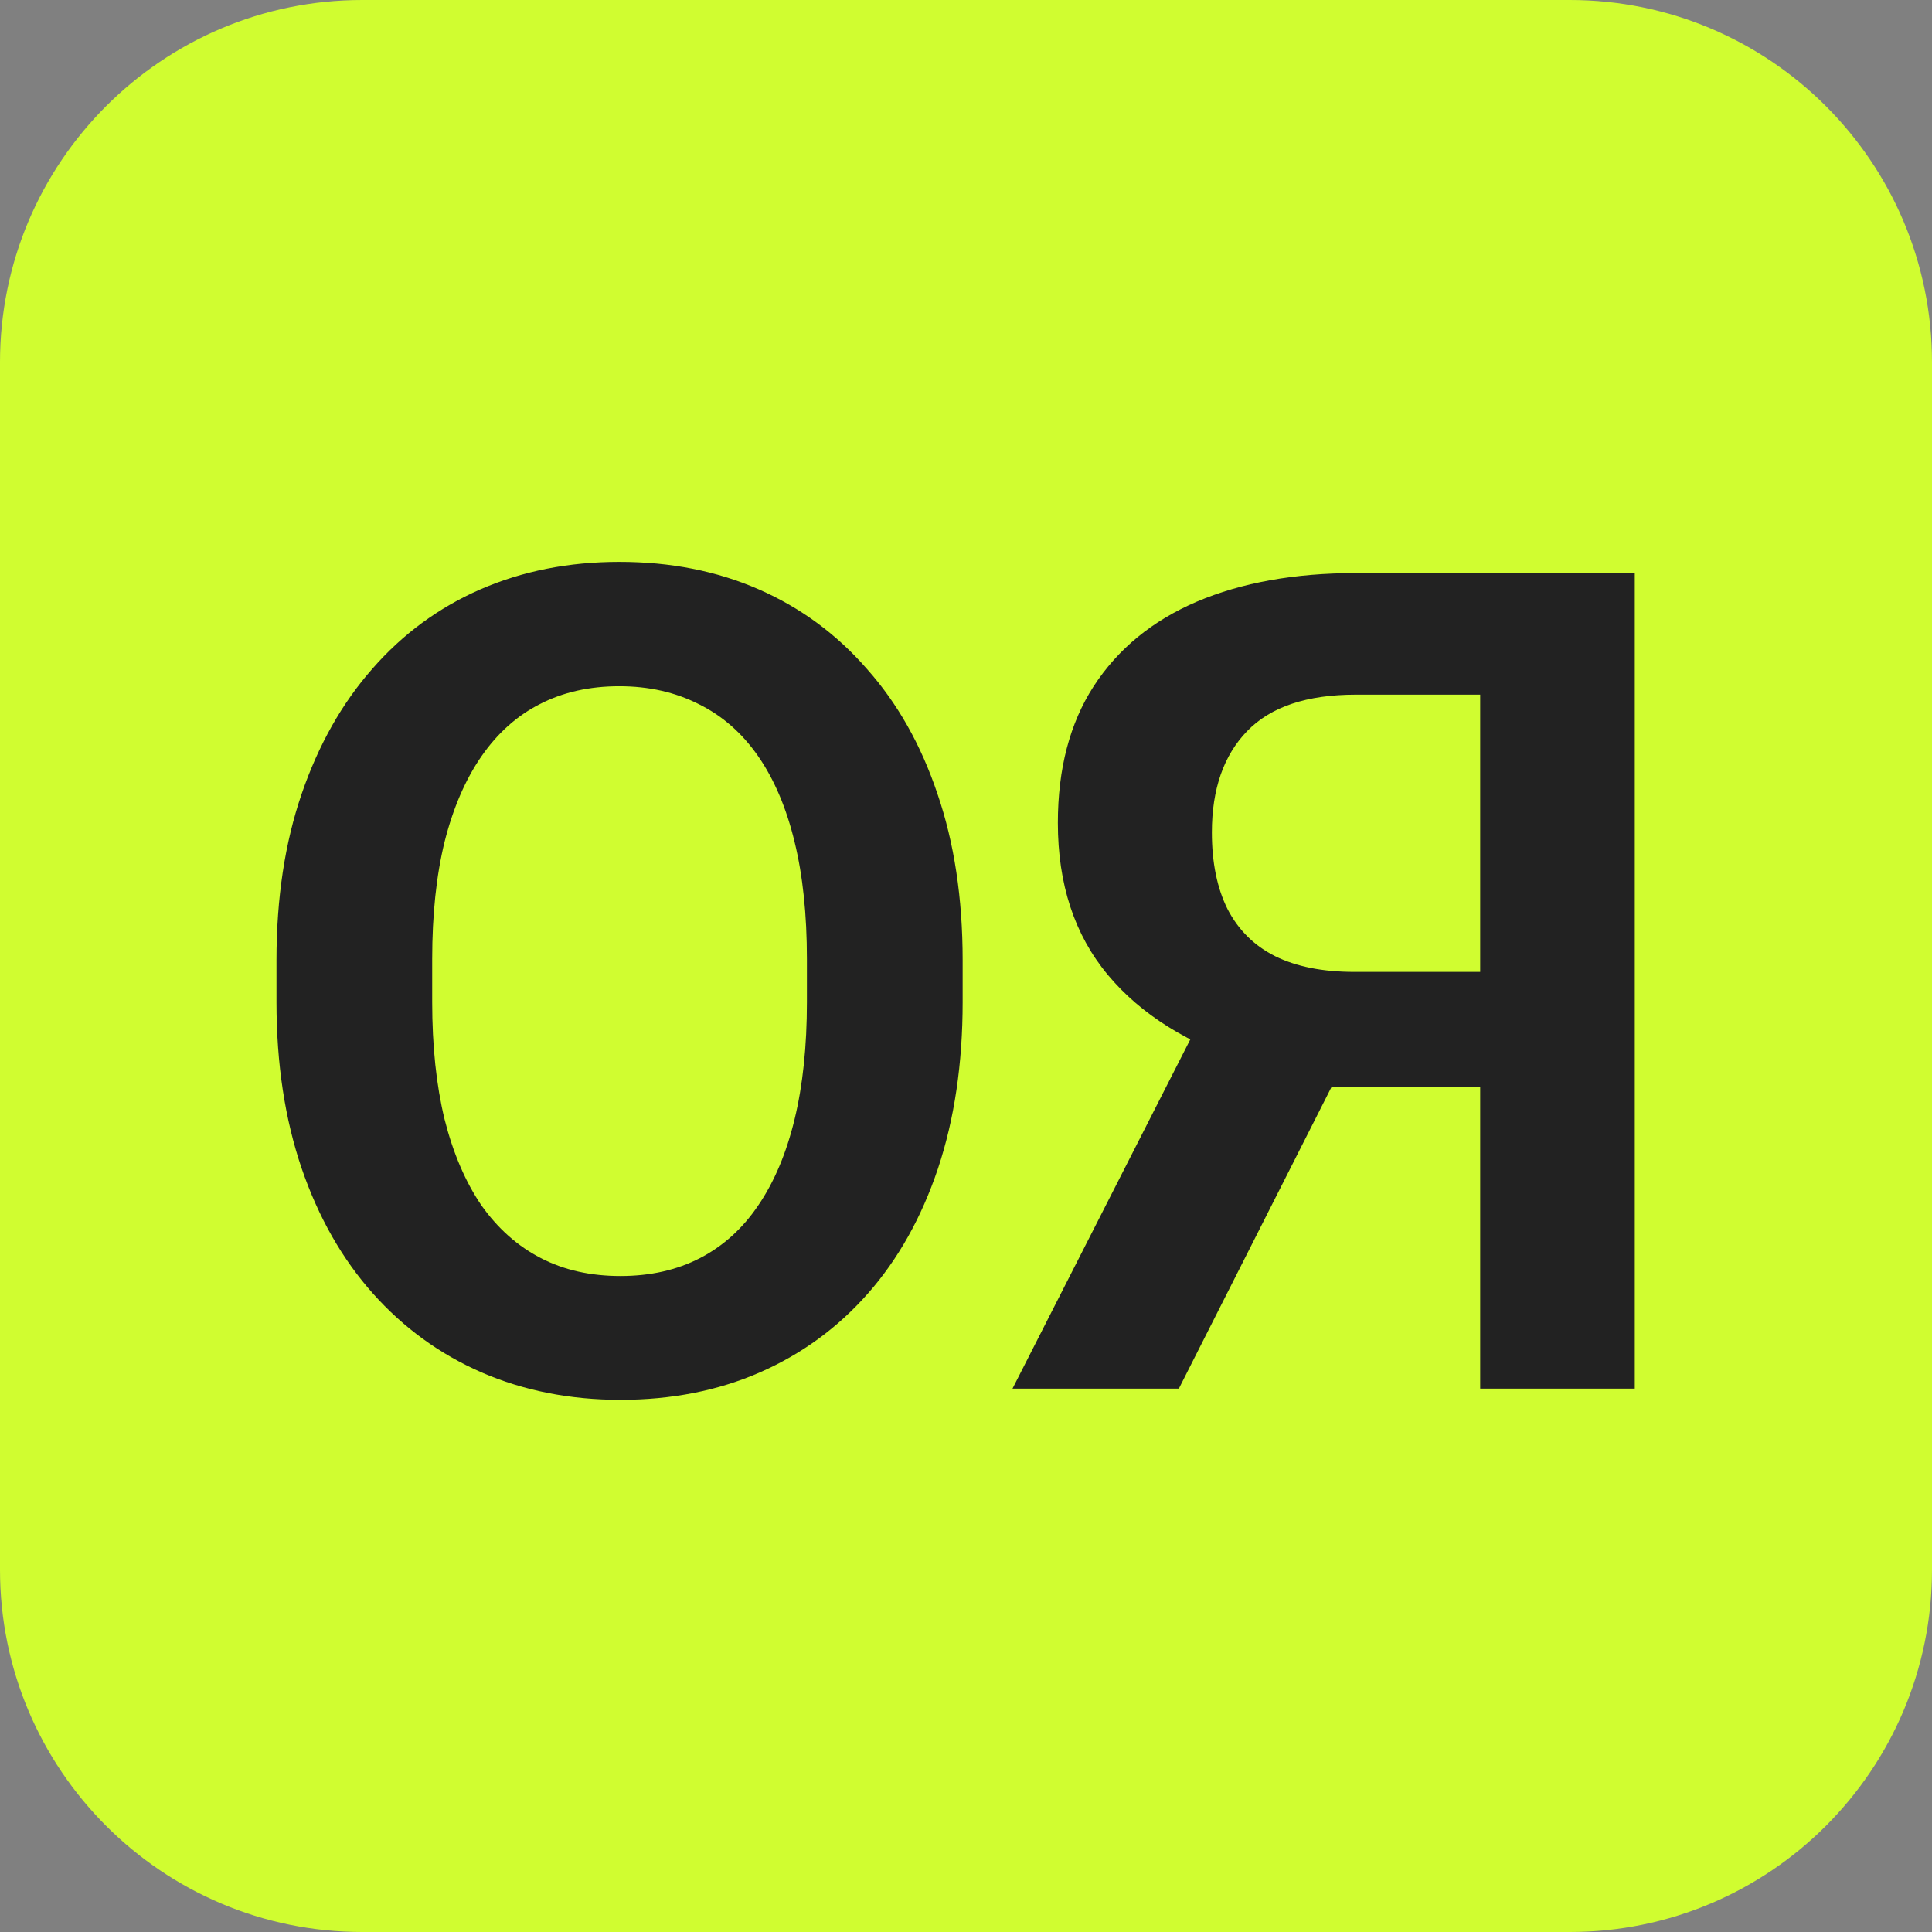
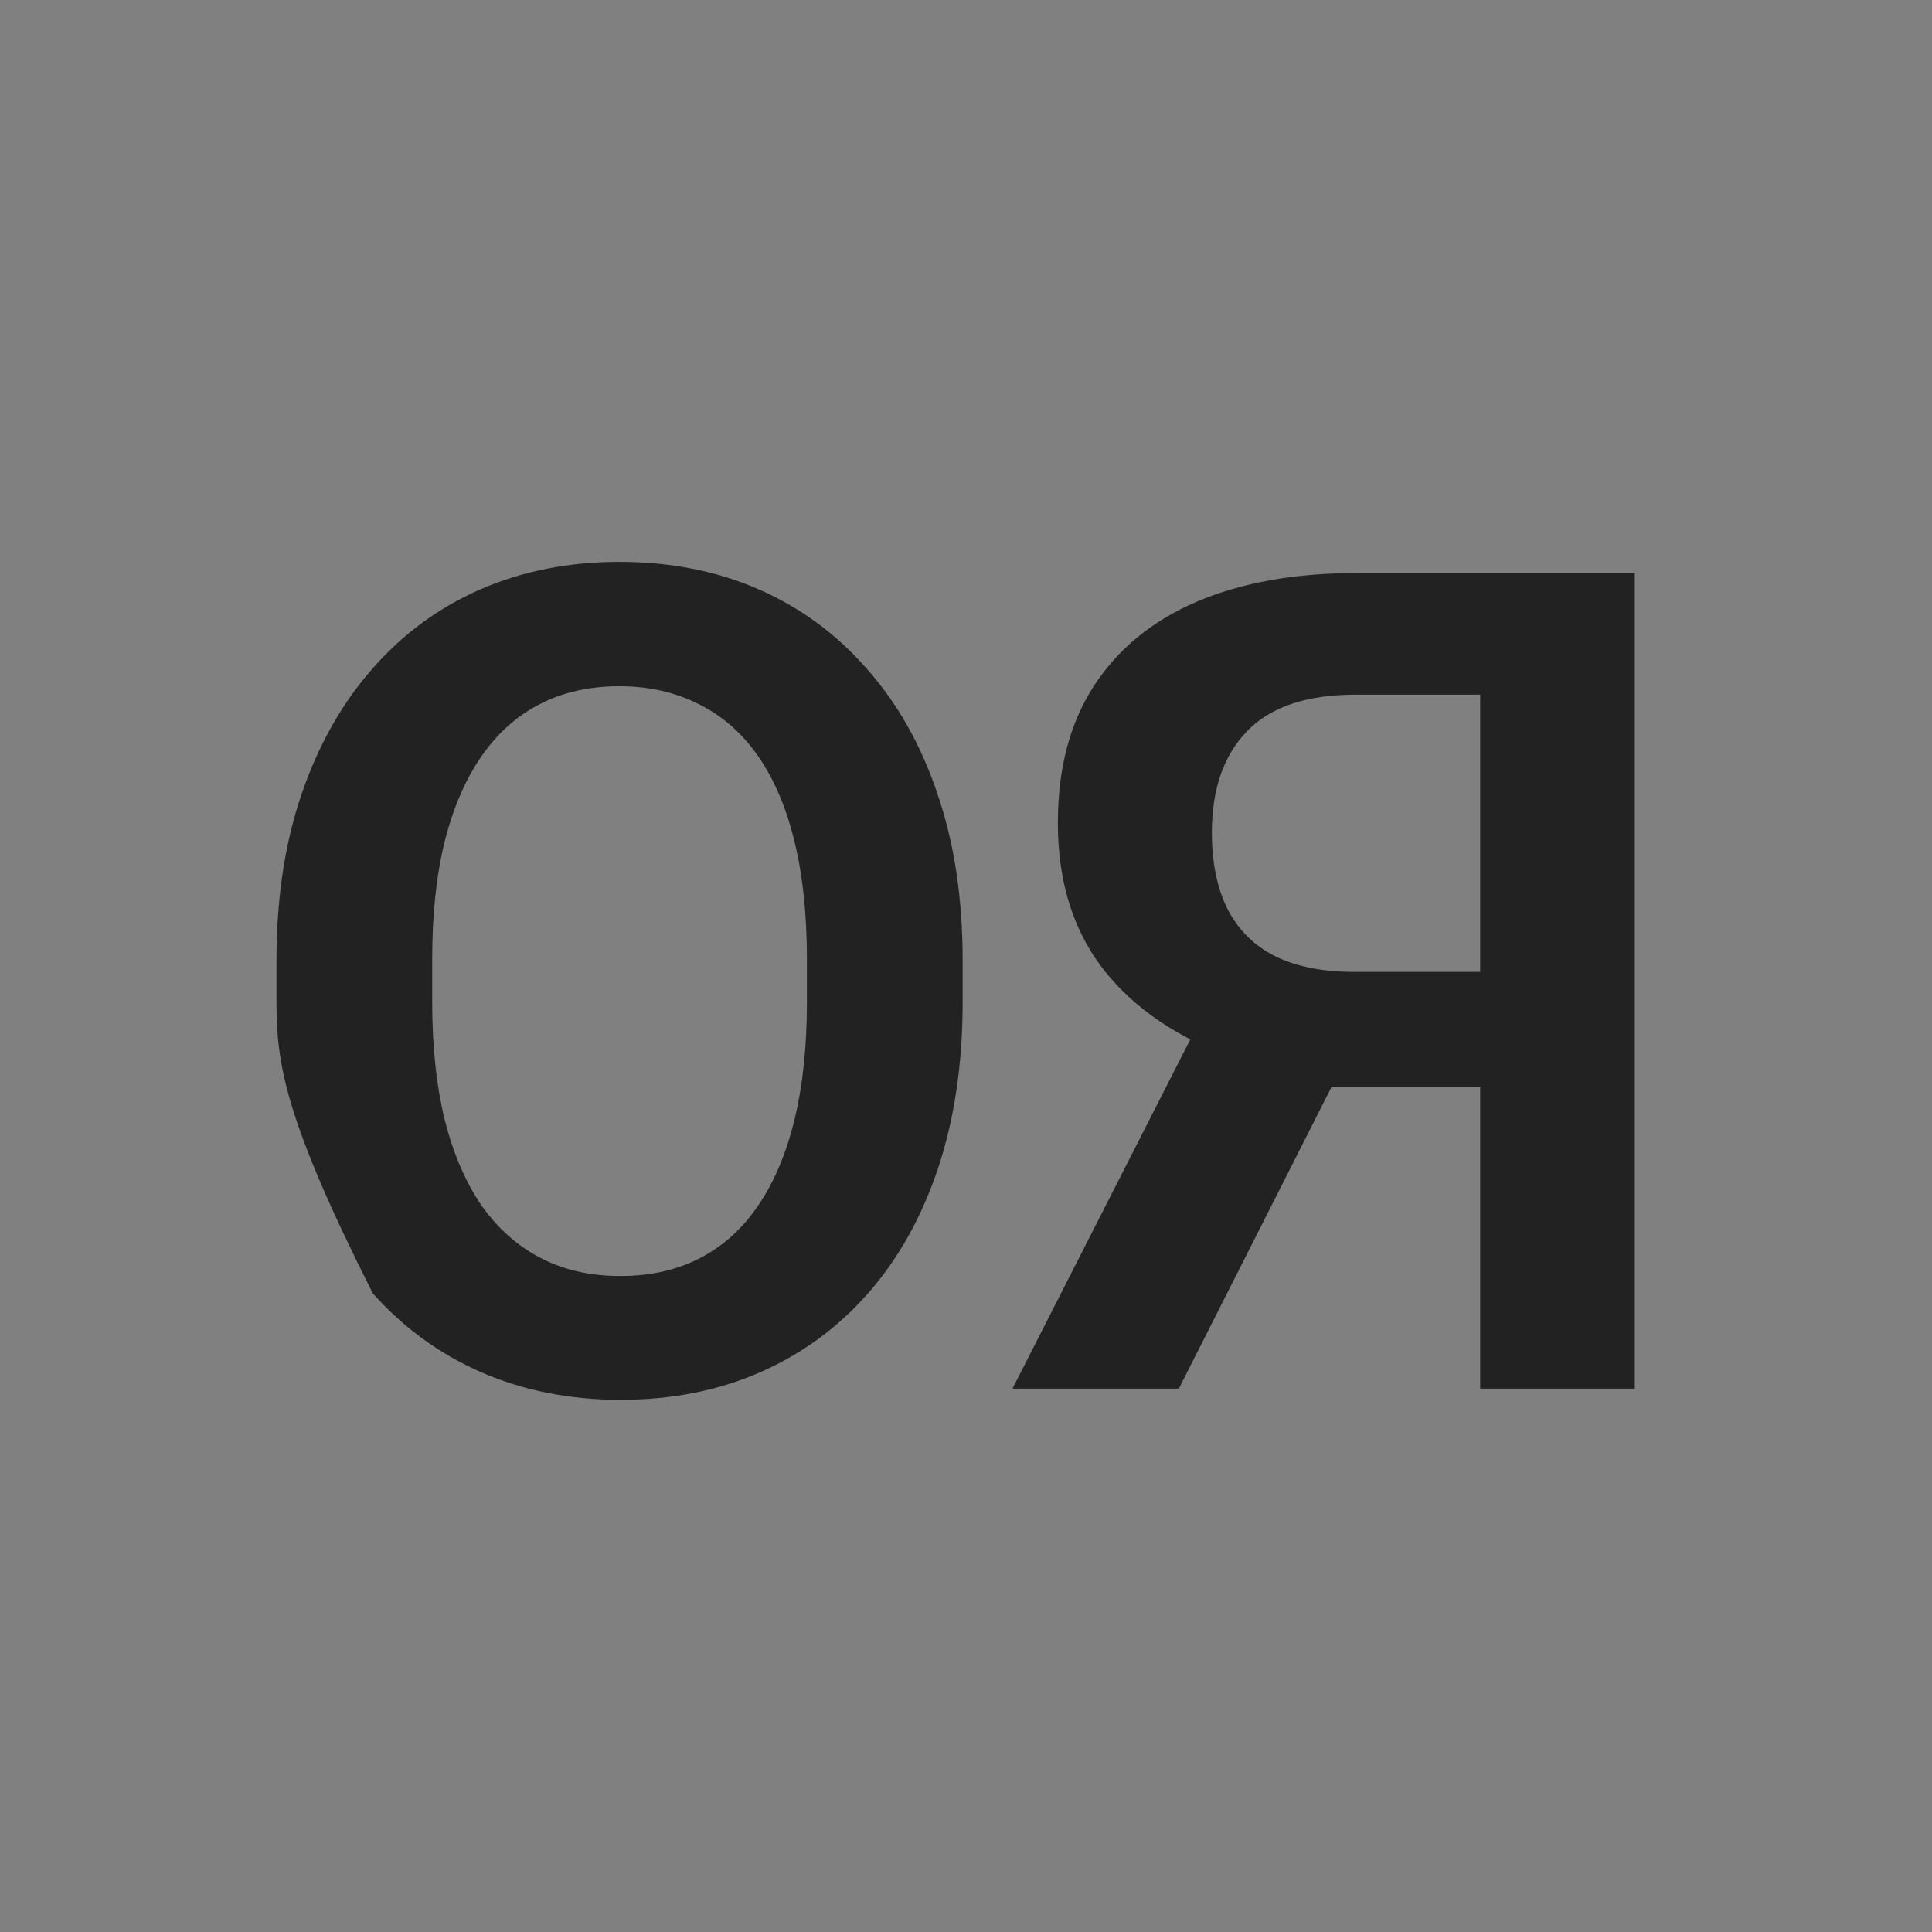
<svg xmlns="http://www.w3.org/2000/svg" width="64" height="64" viewBox="0 0 64 64" fill="none">
  <rect x="0" y="0" width="64" height="64" fill="#808080" stroke="none" />
-   <path d="M52 0H12C5.373 0 0 5.373 0 12V52C0 58.627 5.373 64 12 64H52C58.627 64 64 58.627 64 52V12C64 5.373 58.627 0 52 0Z" fill="#D0FD30" />
-   <path d="M31.889 31.806V33.197C31.889 35.238 31.616 37.075 31.072 38.708C30.528 40.328 29.755 41.708 28.753 42.846C27.751 43.984 26.557 44.856 25.172 45.462C23.787 46.068 22.246 46.371 20.552 46.371C18.882 46.371 17.348 46.068 15.95 45.462C14.565 44.856 13.365 43.984 12.351 42.846C11.336 41.708 10.551 40.328 9.994 38.708C9.438 37.075 9.159 35.238 9.159 33.197V31.806C9.159 29.752 9.438 27.915 9.994 26.295C10.551 24.674 11.33 23.295 12.332 22.157C13.334 21.007 14.528 20.129 15.913 19.523C17.311 18.916 18.845 18.613 20.515 18.613C22.209 18.613 23.749 18.916 25.135 19.523C26.52 20.129 27.714 21.007 28.716 22.157C29.73 23.295 30.509 24.674 31.054 26.295C31.61 27.915 31.889 29.752 31.889 31.806ZM26.73 33.197V31.769C26.73 30.297 26.594 29.004 26.322 27.891C26.05 26.765 25.648 25.819 25.116 25.052C24.584 24.285 23.929 23.71 23.149 23.326C22.37 22.93 21.492 22.732 20.515 22.732C19.525 22.732 18.647 22.93 17.88 23.326C17.125 23.71 16.482 24.285 15.95 25.052C15.418 25.819 15.01 26.765 14.726 27.891C14.454 29.004 14.317 30.297 14.317 31.769V33.197C14.317 34.657 14.454 35.95 14.726 37.075C15.01 38.201 15.418 39.153 15.95 39.933C16.494 40.7 17.15 41.281 17.917 41.677C18.684 42.073 19.562 42.27 20.552 42.27C21.541 42.27 22.42 42.073 23.186 41.677C23.953 41.281 24.597 40.7 25.116 39.933C25.648 39.153 26.05 38.201 26.322 37.075C26.594 35.95 26.73 34.657 26.73 33.197ZM50.722 36.018H43.318L41.463 35.257C39.385 34.601 37.795 33.612 36.694 32.288C35.593 30.965 35.043 29.288 35.043 27.26C35.043 25.466 35.439 23.957 36.23 22.732C37.035 21.495 38.172 20.561 39.645 19.931C41.129 19.3 42.885 18.984 44.914 18.984H54.154V46H49.033V23.011H44.914C43.294 23.011 42.094 23.413 41.315 24.217C40.535 25.021 40.145 26.14 40.145 27.575C40.145 28.577 40.319 29.424 40.665 30.117C41.024 30.81 41.55 31.329 42.242 31.676C42.947 32.022 43.819 32.195 44.858 32.195H50.703L50.722 36.018ZM45.192 33.865L39.051 46H33.54L39.719 33.865H45.192Z" fill="#222222" />
+   <path d="M31.889 31.806V33.197C31.889 35.238 31.616 37.075 31.072 38.708C30.528 40.328 29.755 41.708 28.753 42.846C27.751 43.984 26.557 44.856 25.172 45.462C23.787 46.068 22.246 46.371 20.552 46.371C18.882 46.371 17.348 46.068 15.95 45.462C14.565 44.856 13.365 43.984 12.351 42.846C9.438 37.075 9.159 35.238 9.159 33.197V31.806C9.159 29.752 9.438 27.915 9.994 26.295C10.551 24.674 11.33 23.295 12.332 22.157C13.334 21.007 14.528 20.129 15.913 19.523C17.311 18.916 18.845 18.613 20.515 18.613C22.209 18.613 23.749 18.916 25.135 19.523C26.52 20.129 27.714 21.007 28.716 22.157C29.73 23.295 30.509 24.674 31.054 26.295C31.61 27.915 31.889 29.752 31.889 31.806ZM26.73 33.197V31.769C26.73 30.297 26.594 29.004 26.322 27.891C26.05 26.765 25.648 25.819 25.116 25.052C24.584 24.285 23.929 23.71 23.149 23.326C22.37 22.93 21.492 22.732 20.515 22.732C19.525 22.732 18.647 22.93 17.88 23.326C17.125 23.71 16.482 24.285 15.95 25.052C15.418 25.819 15.01 26.765 14.726 27.891C14.454 29.004 14.317 30.297 14.317 31.769V33.197C14.317 34.657 14.454 35.95 14.726 37.075C15.01 38.201 15.418 39.153 15.95 39.933C16.494 40.7 17.15 41.281 17.917 41.677C18.684 42.073 19.562 42.27 20.552 42.27C21.541 42.27 22.42 42.073 23.186 41.677C23.953 41.281 24.597 40.7 25.116 39.933C25.648 39.153 26.05 38.201 26.322 37.075C26.594 35.95 26.73 34.657 26.73 33.197ZM50.722 36.018H43.318L41.463 35.257C39.385 34.601 37.795 33.612 36.694 32.288C35.593 30.965 35.043 29.288 35.043 27.26C35.043 25.466 35.439 23.957 36.23 22.732C37.035 21.495 38.172 20.561 39.645 19.931C41.129 19.3 42.885 18.984 44.914 18.984H54.154V46H49.033V23.011H44.914C43.294 23.011 42.094 23.413 41.315 24.217C40.535 25.021 40.145 26.14 40.145 27.575C40.145 28.577 40.319 29.424 40.665 30.117C41.024 30.81 41.55 31.329 42.242 31.676C42.947 32.022 43.819 32.195 44.858 32.195H50.703L50.722 36.018ZM45.192 33.865L39.051 46H33.54L39.719 33.865H45.192Z" fill="#222222" />
</svg>